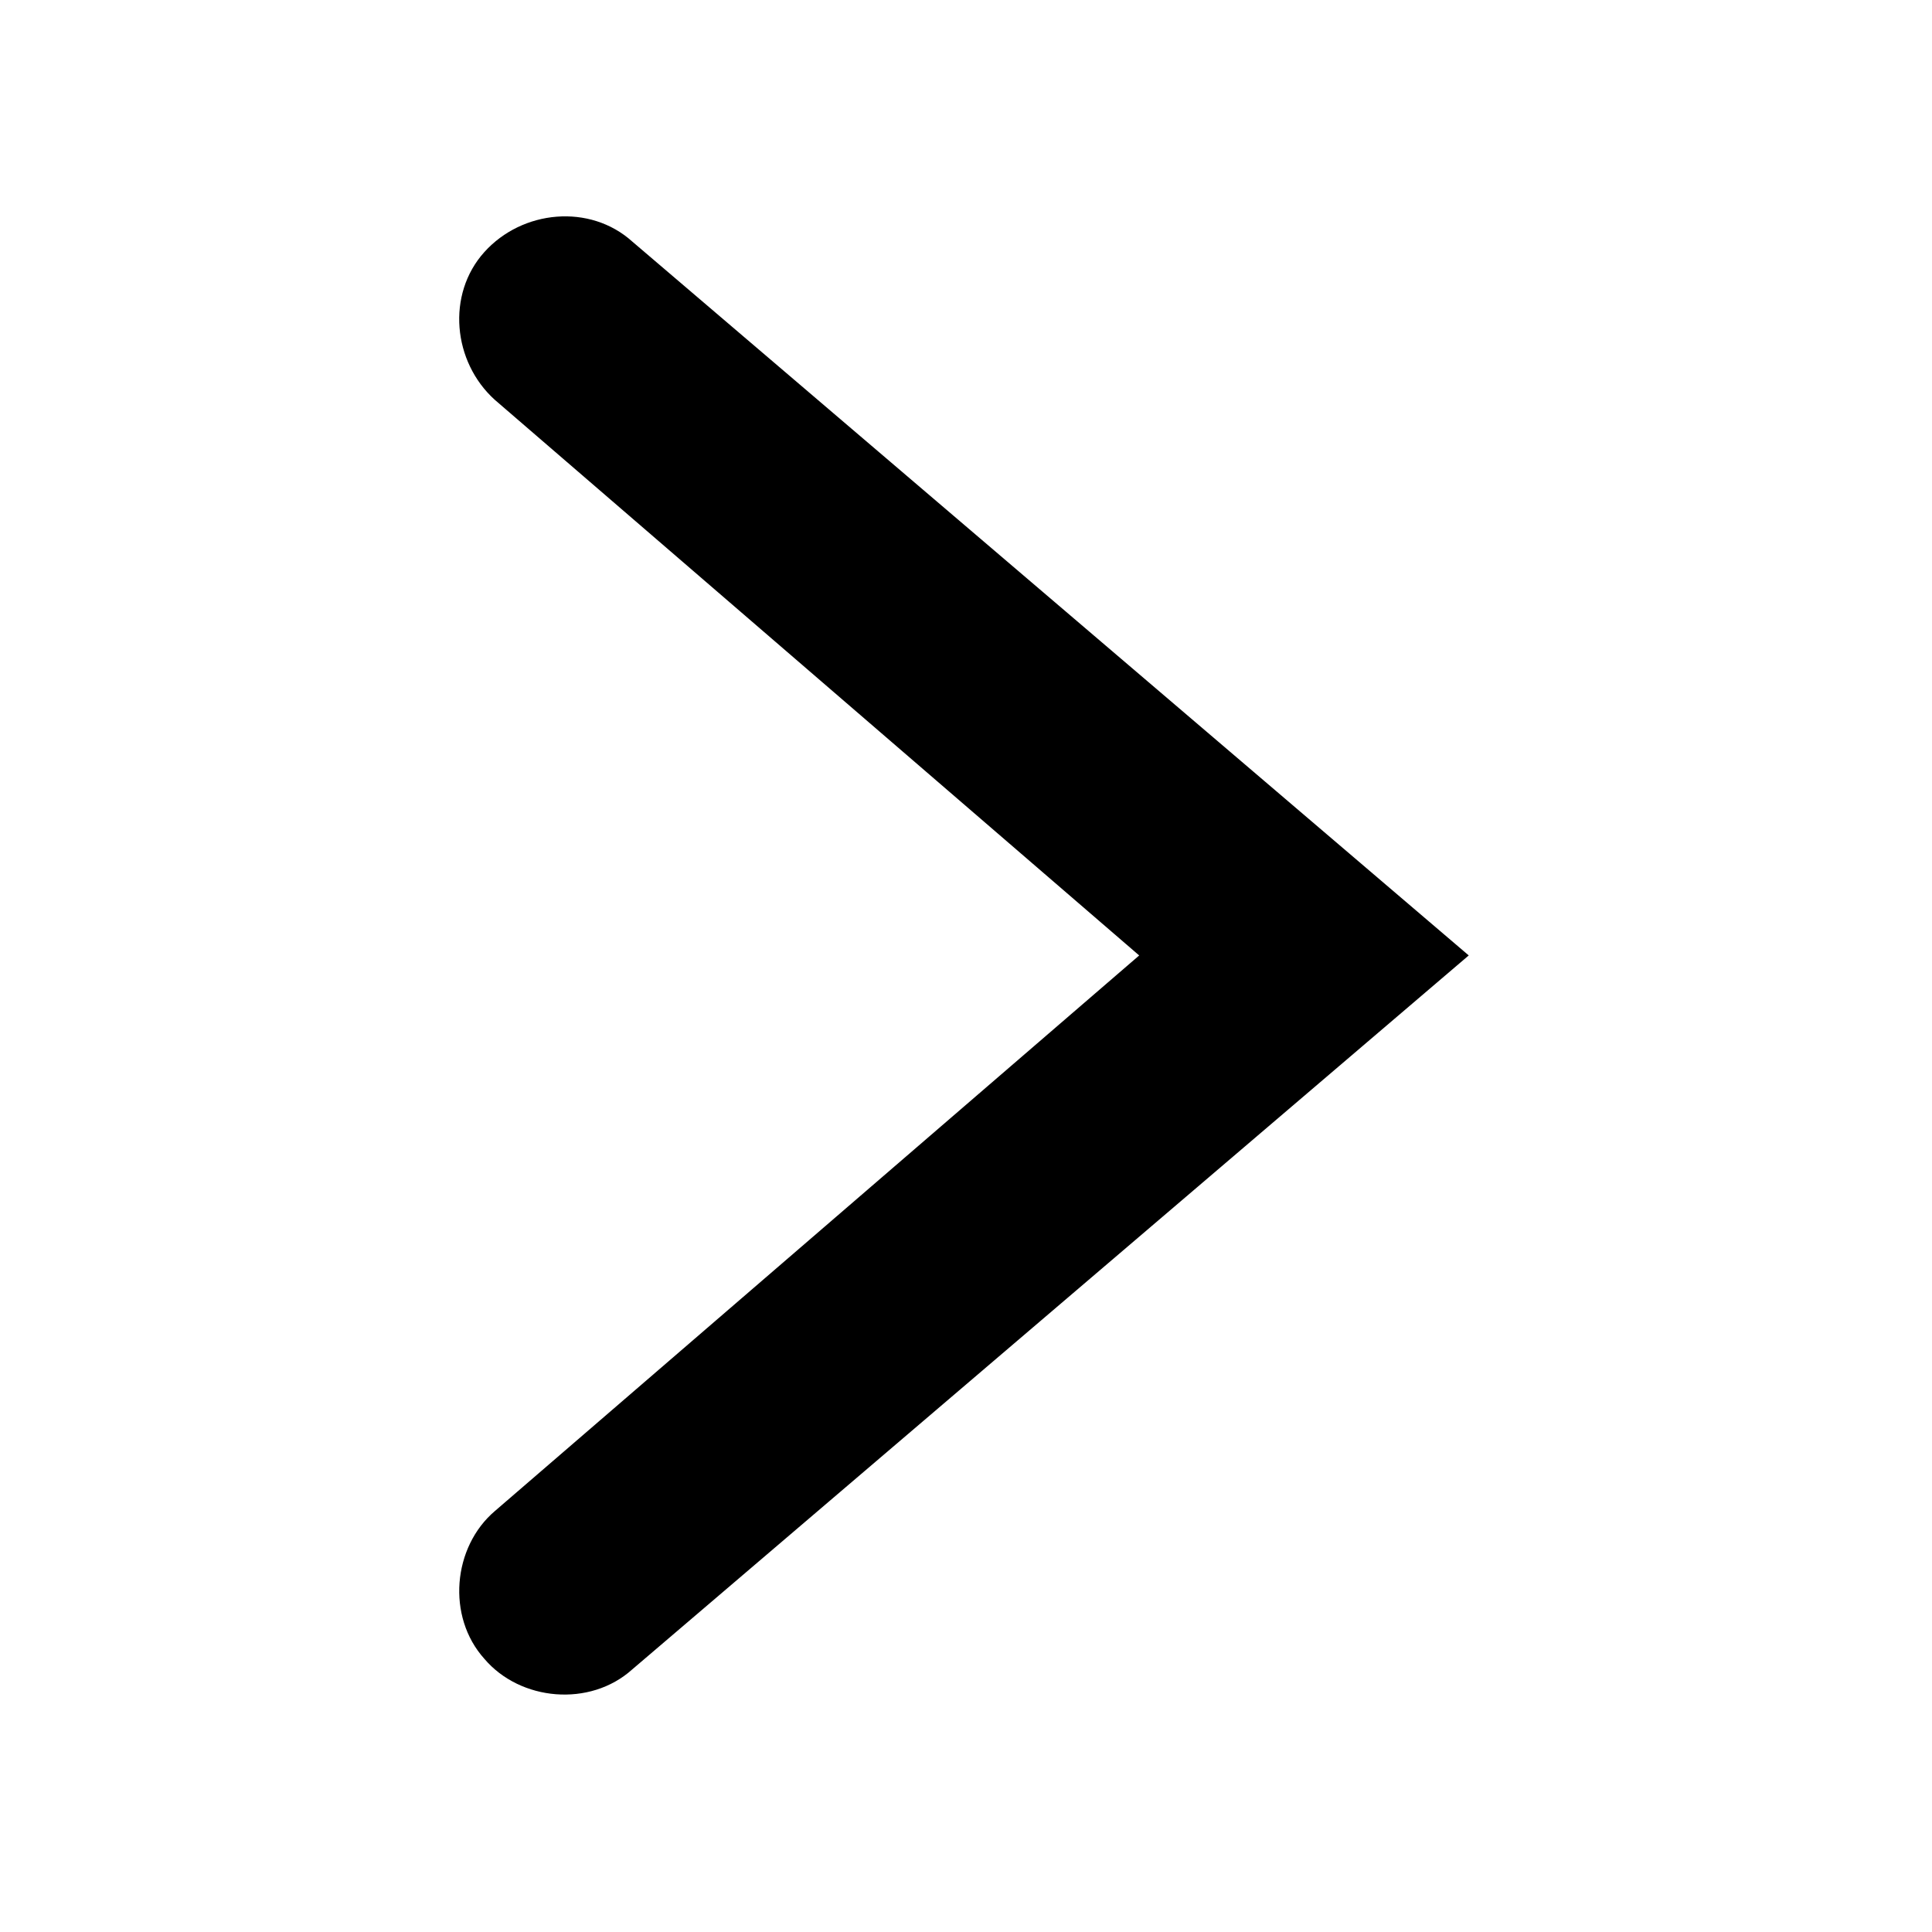
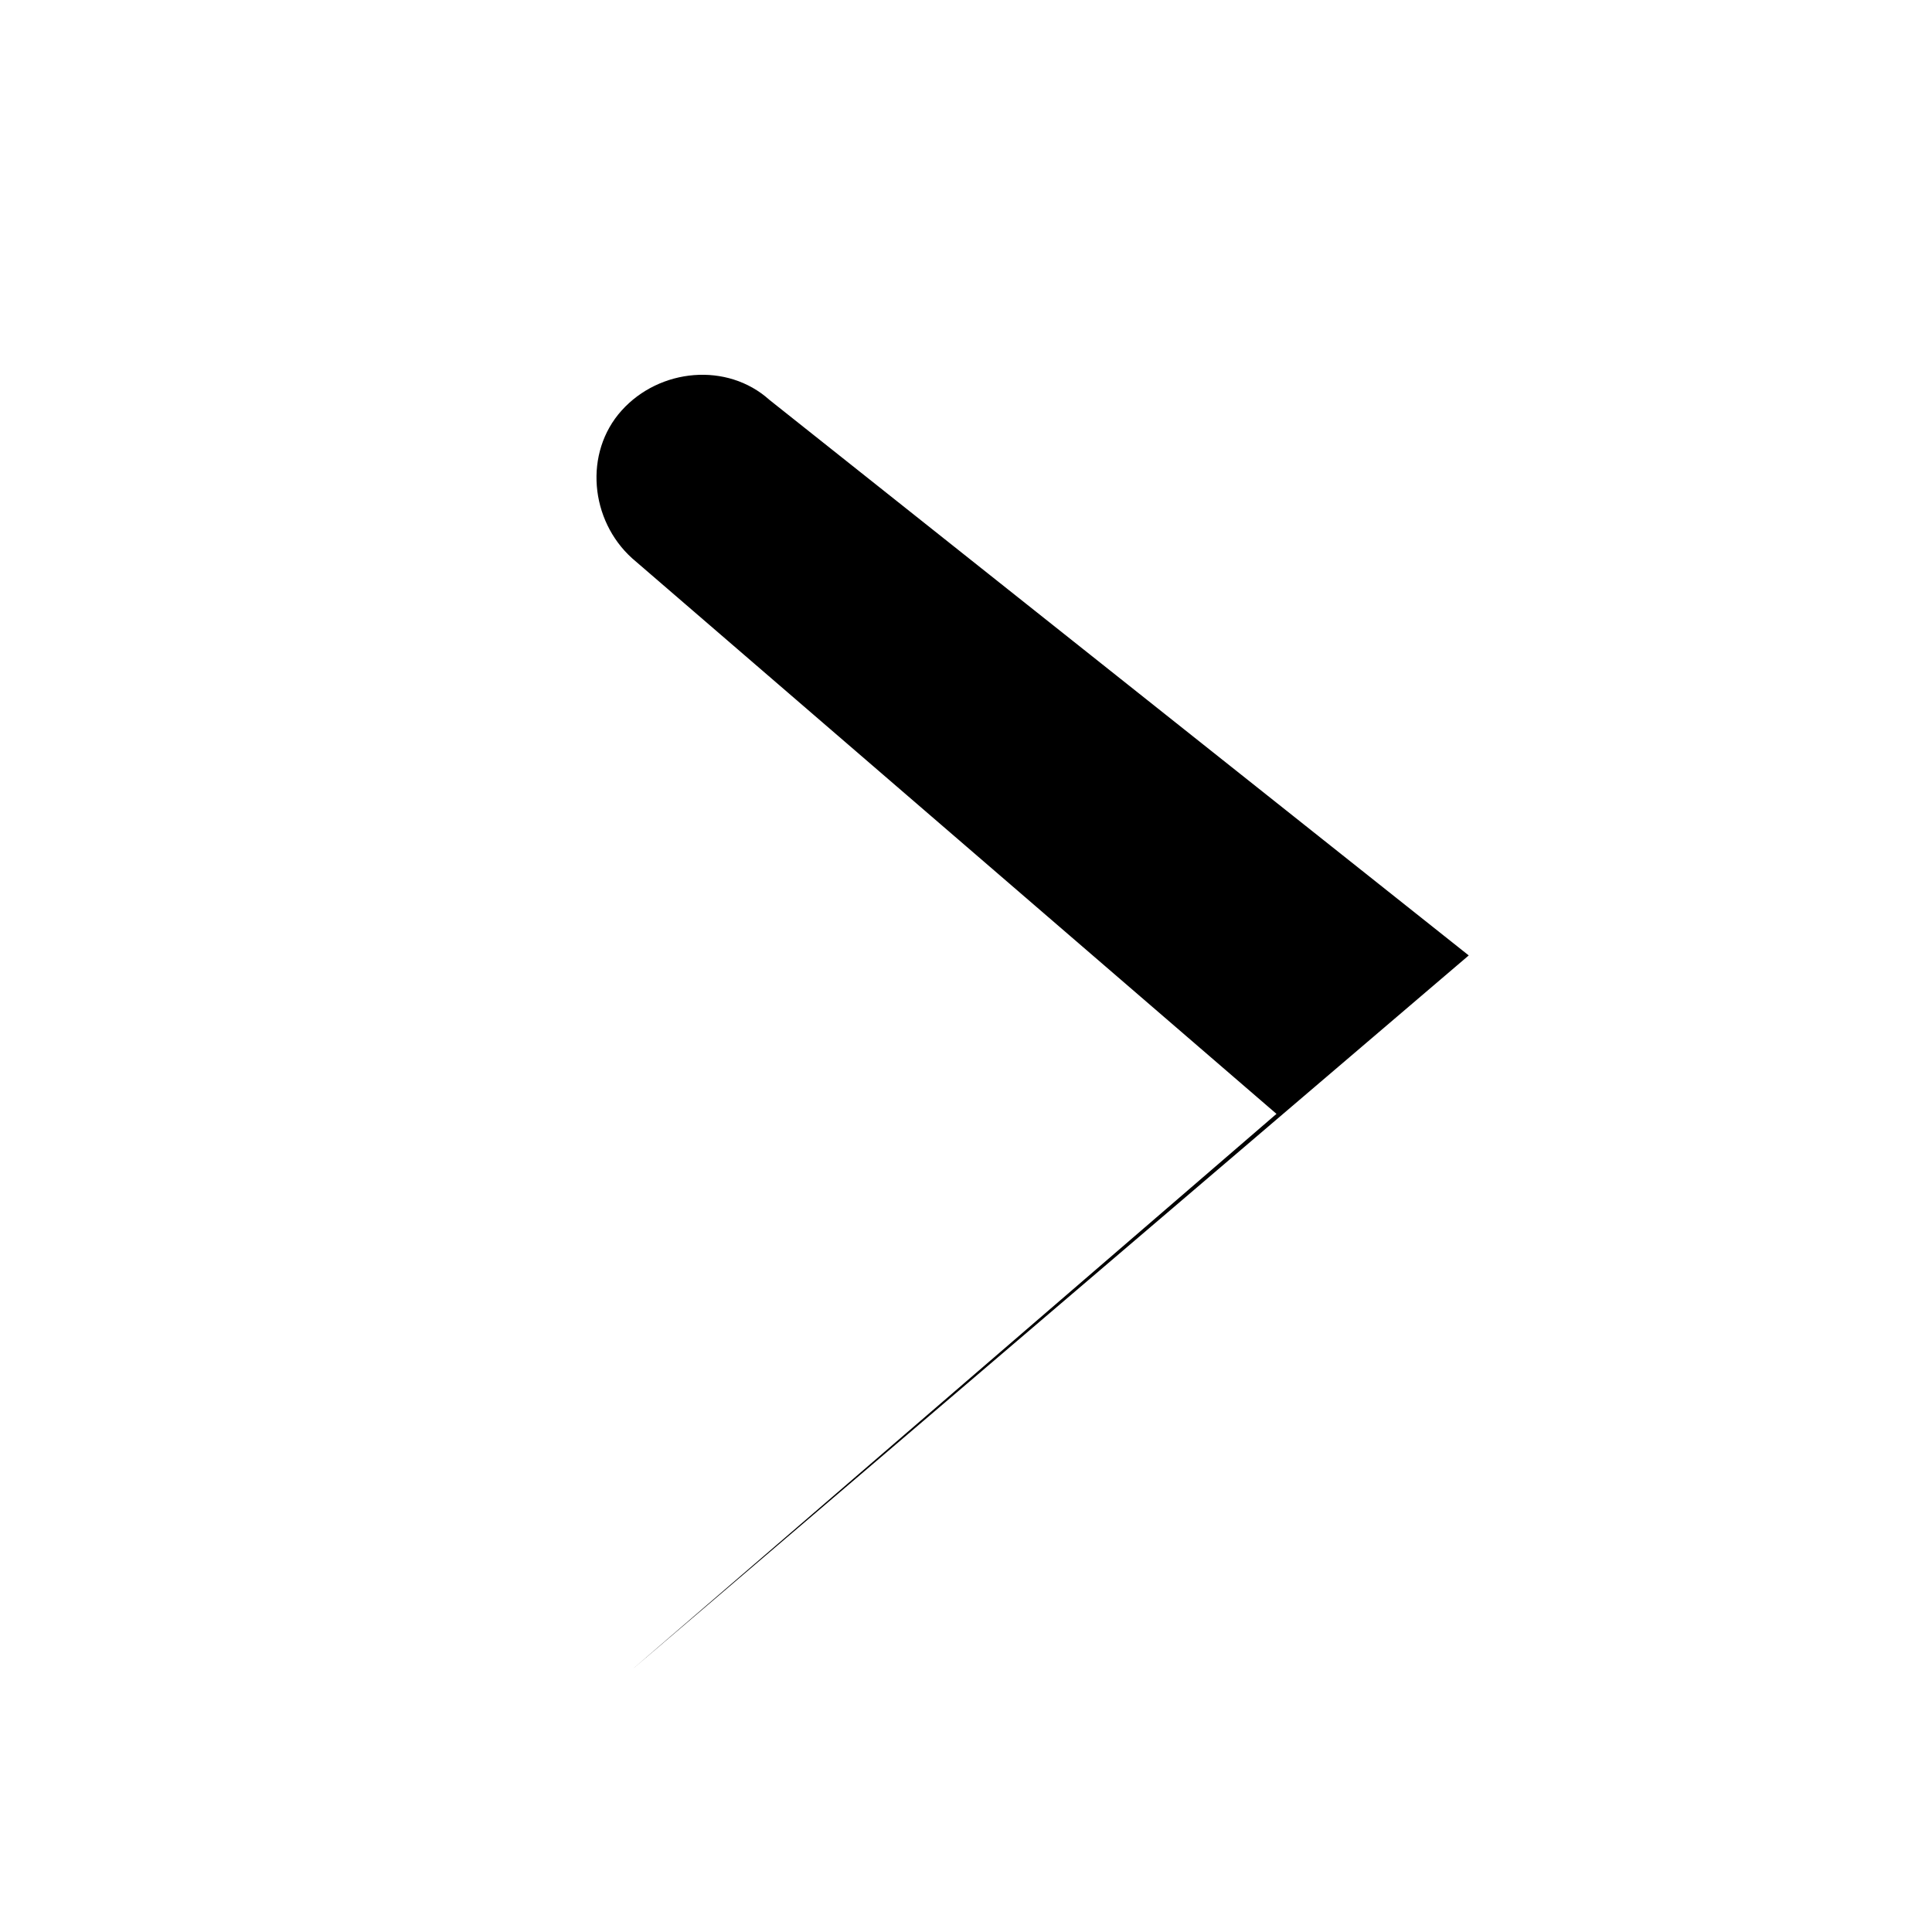
<svg xmlns="http://www.w3.org/2000/svg" fill="#000000" width="800px" height="800px" version="1.1" viewBox="144 144 512 512">
-   <path d="m533.23 397.2-221.68 189.21c-11.195 10.078-29.668 8.398-39.184-2.801-10.078-11.195-8.398-29.668 2.801-39.184l170.73-147.22-170.74-147.22c-11.195-10.078-12.875-27.988-2.801-39.184 10.078-11.195 27.988-12.875 39.184-2.801z" />
+   <path d="m533.23 397.2-221.68 189.21l170.73-147.22-170.74-147.22c-11.195-10.078-12.875-27.988-2.801-39.184 10.078-11.195 27.988-12.875 39.184-2.801z" />
</svg>